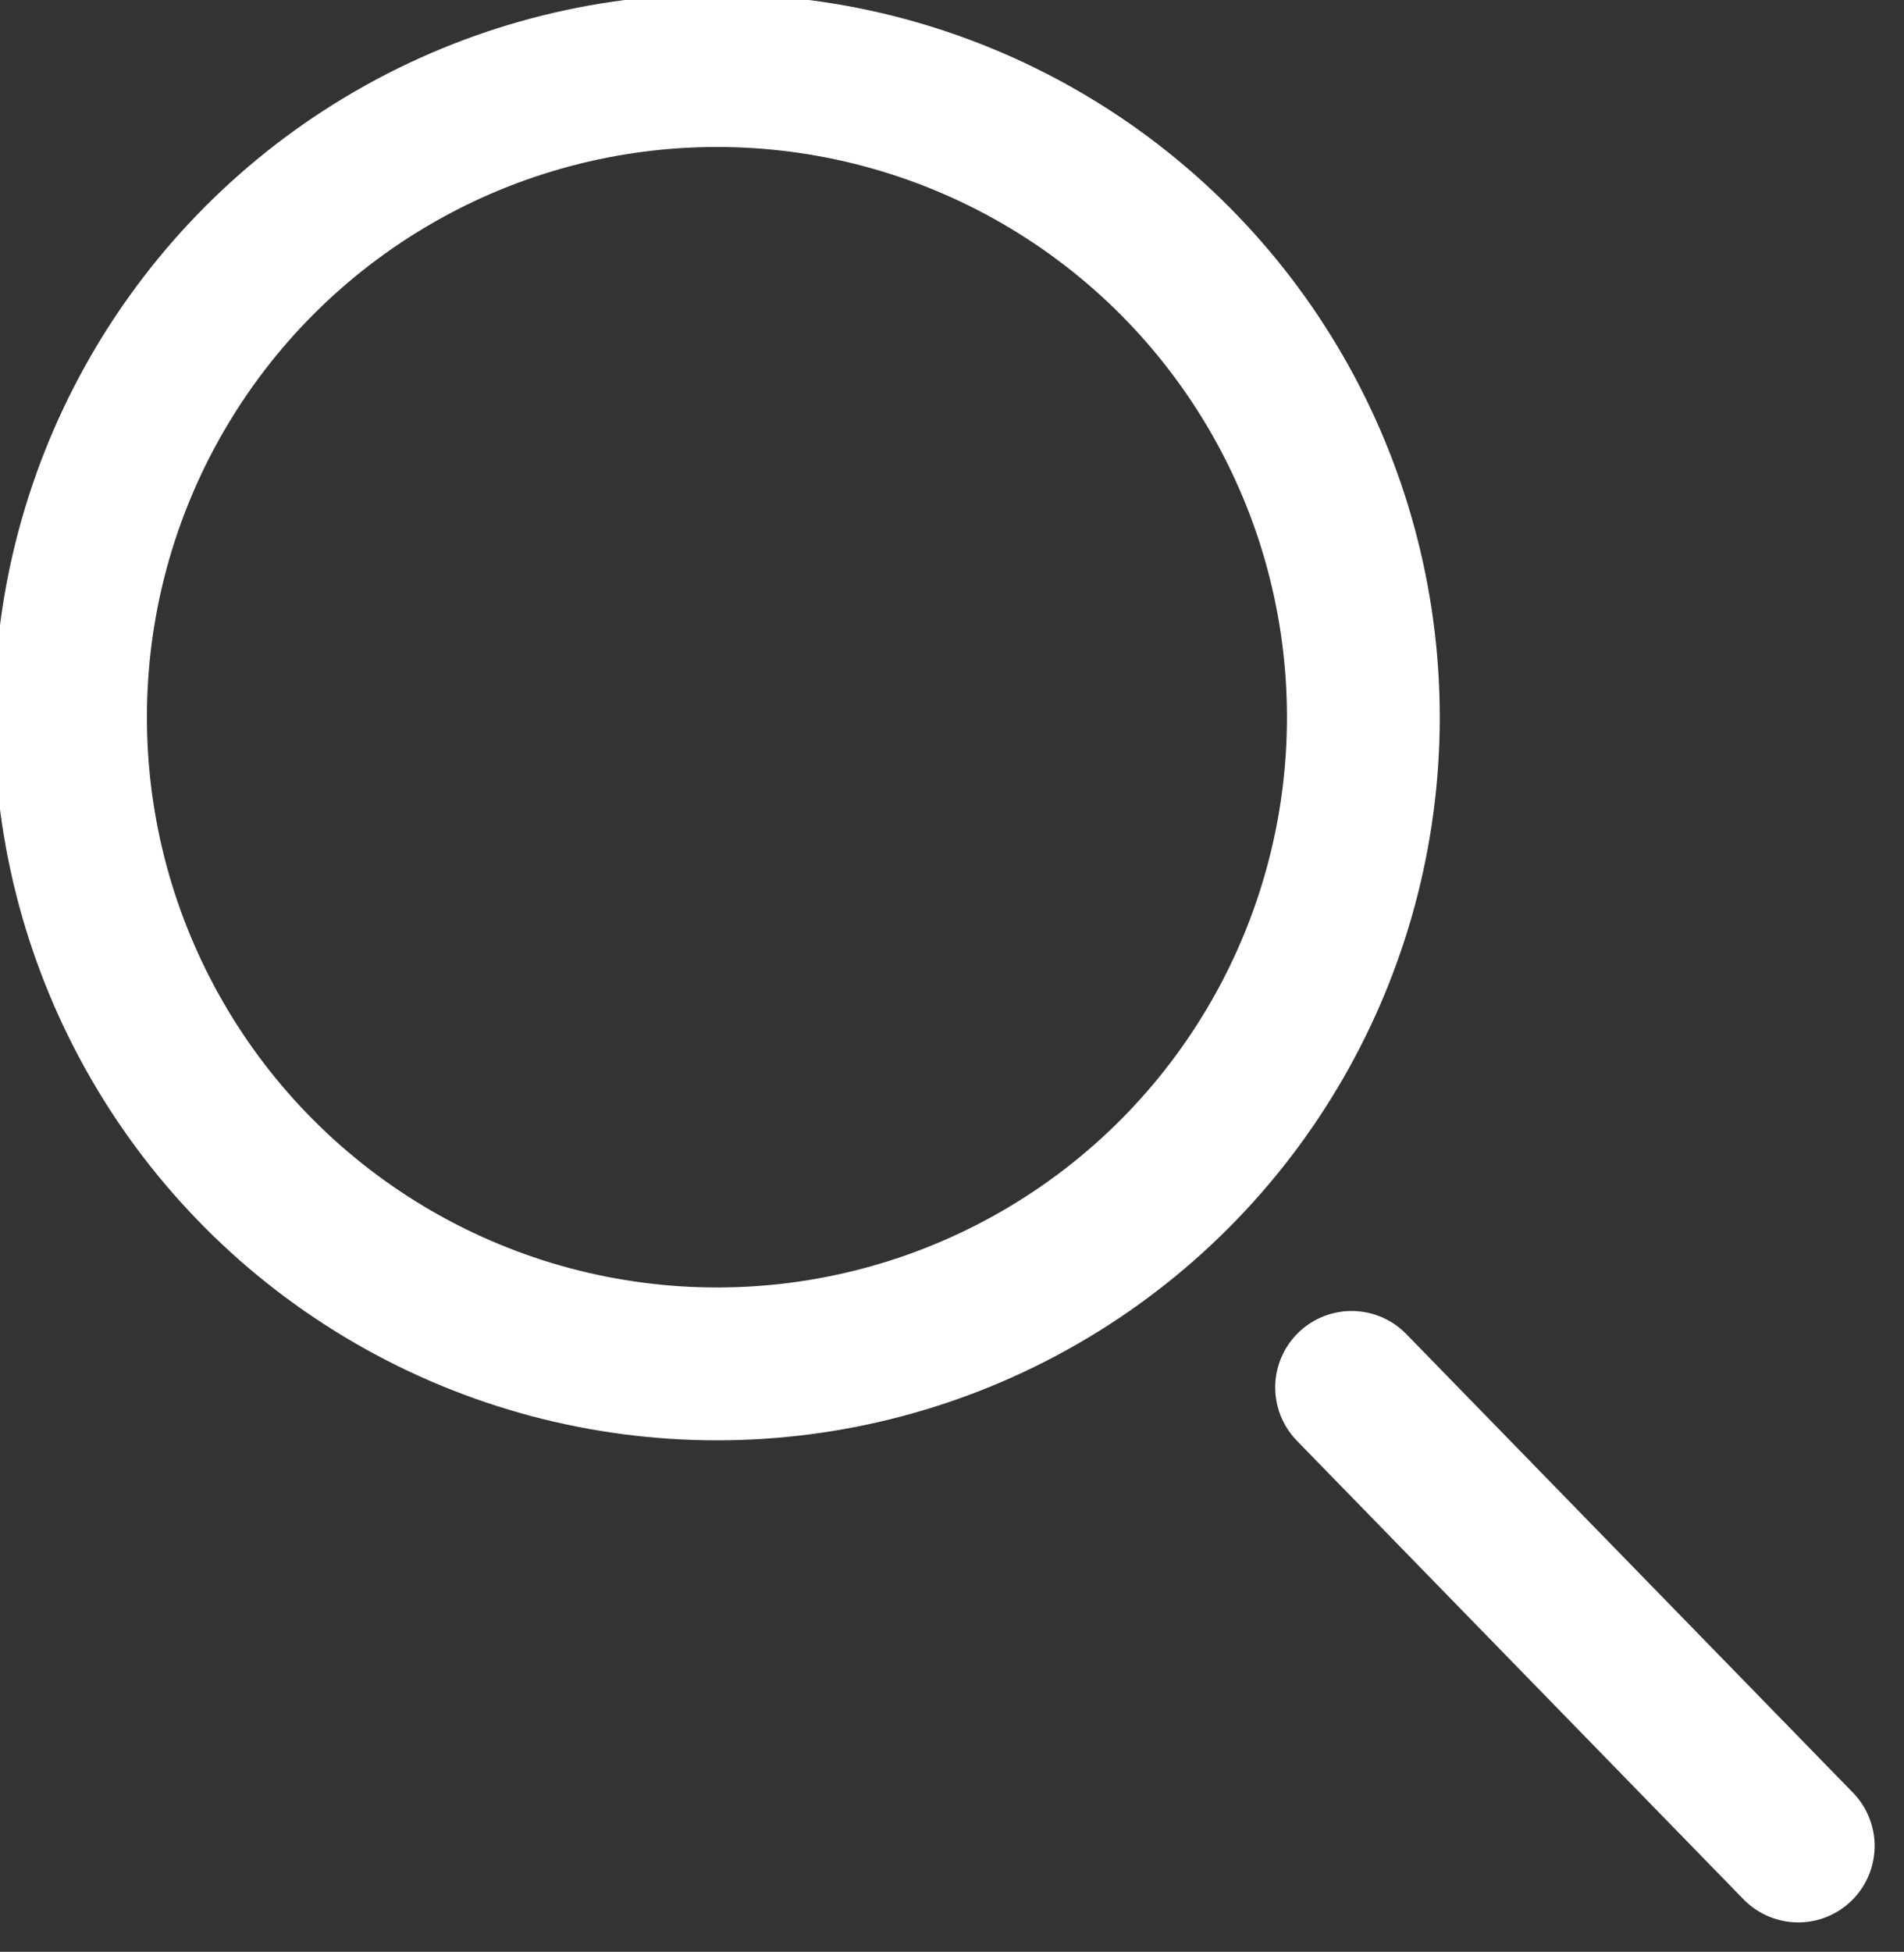
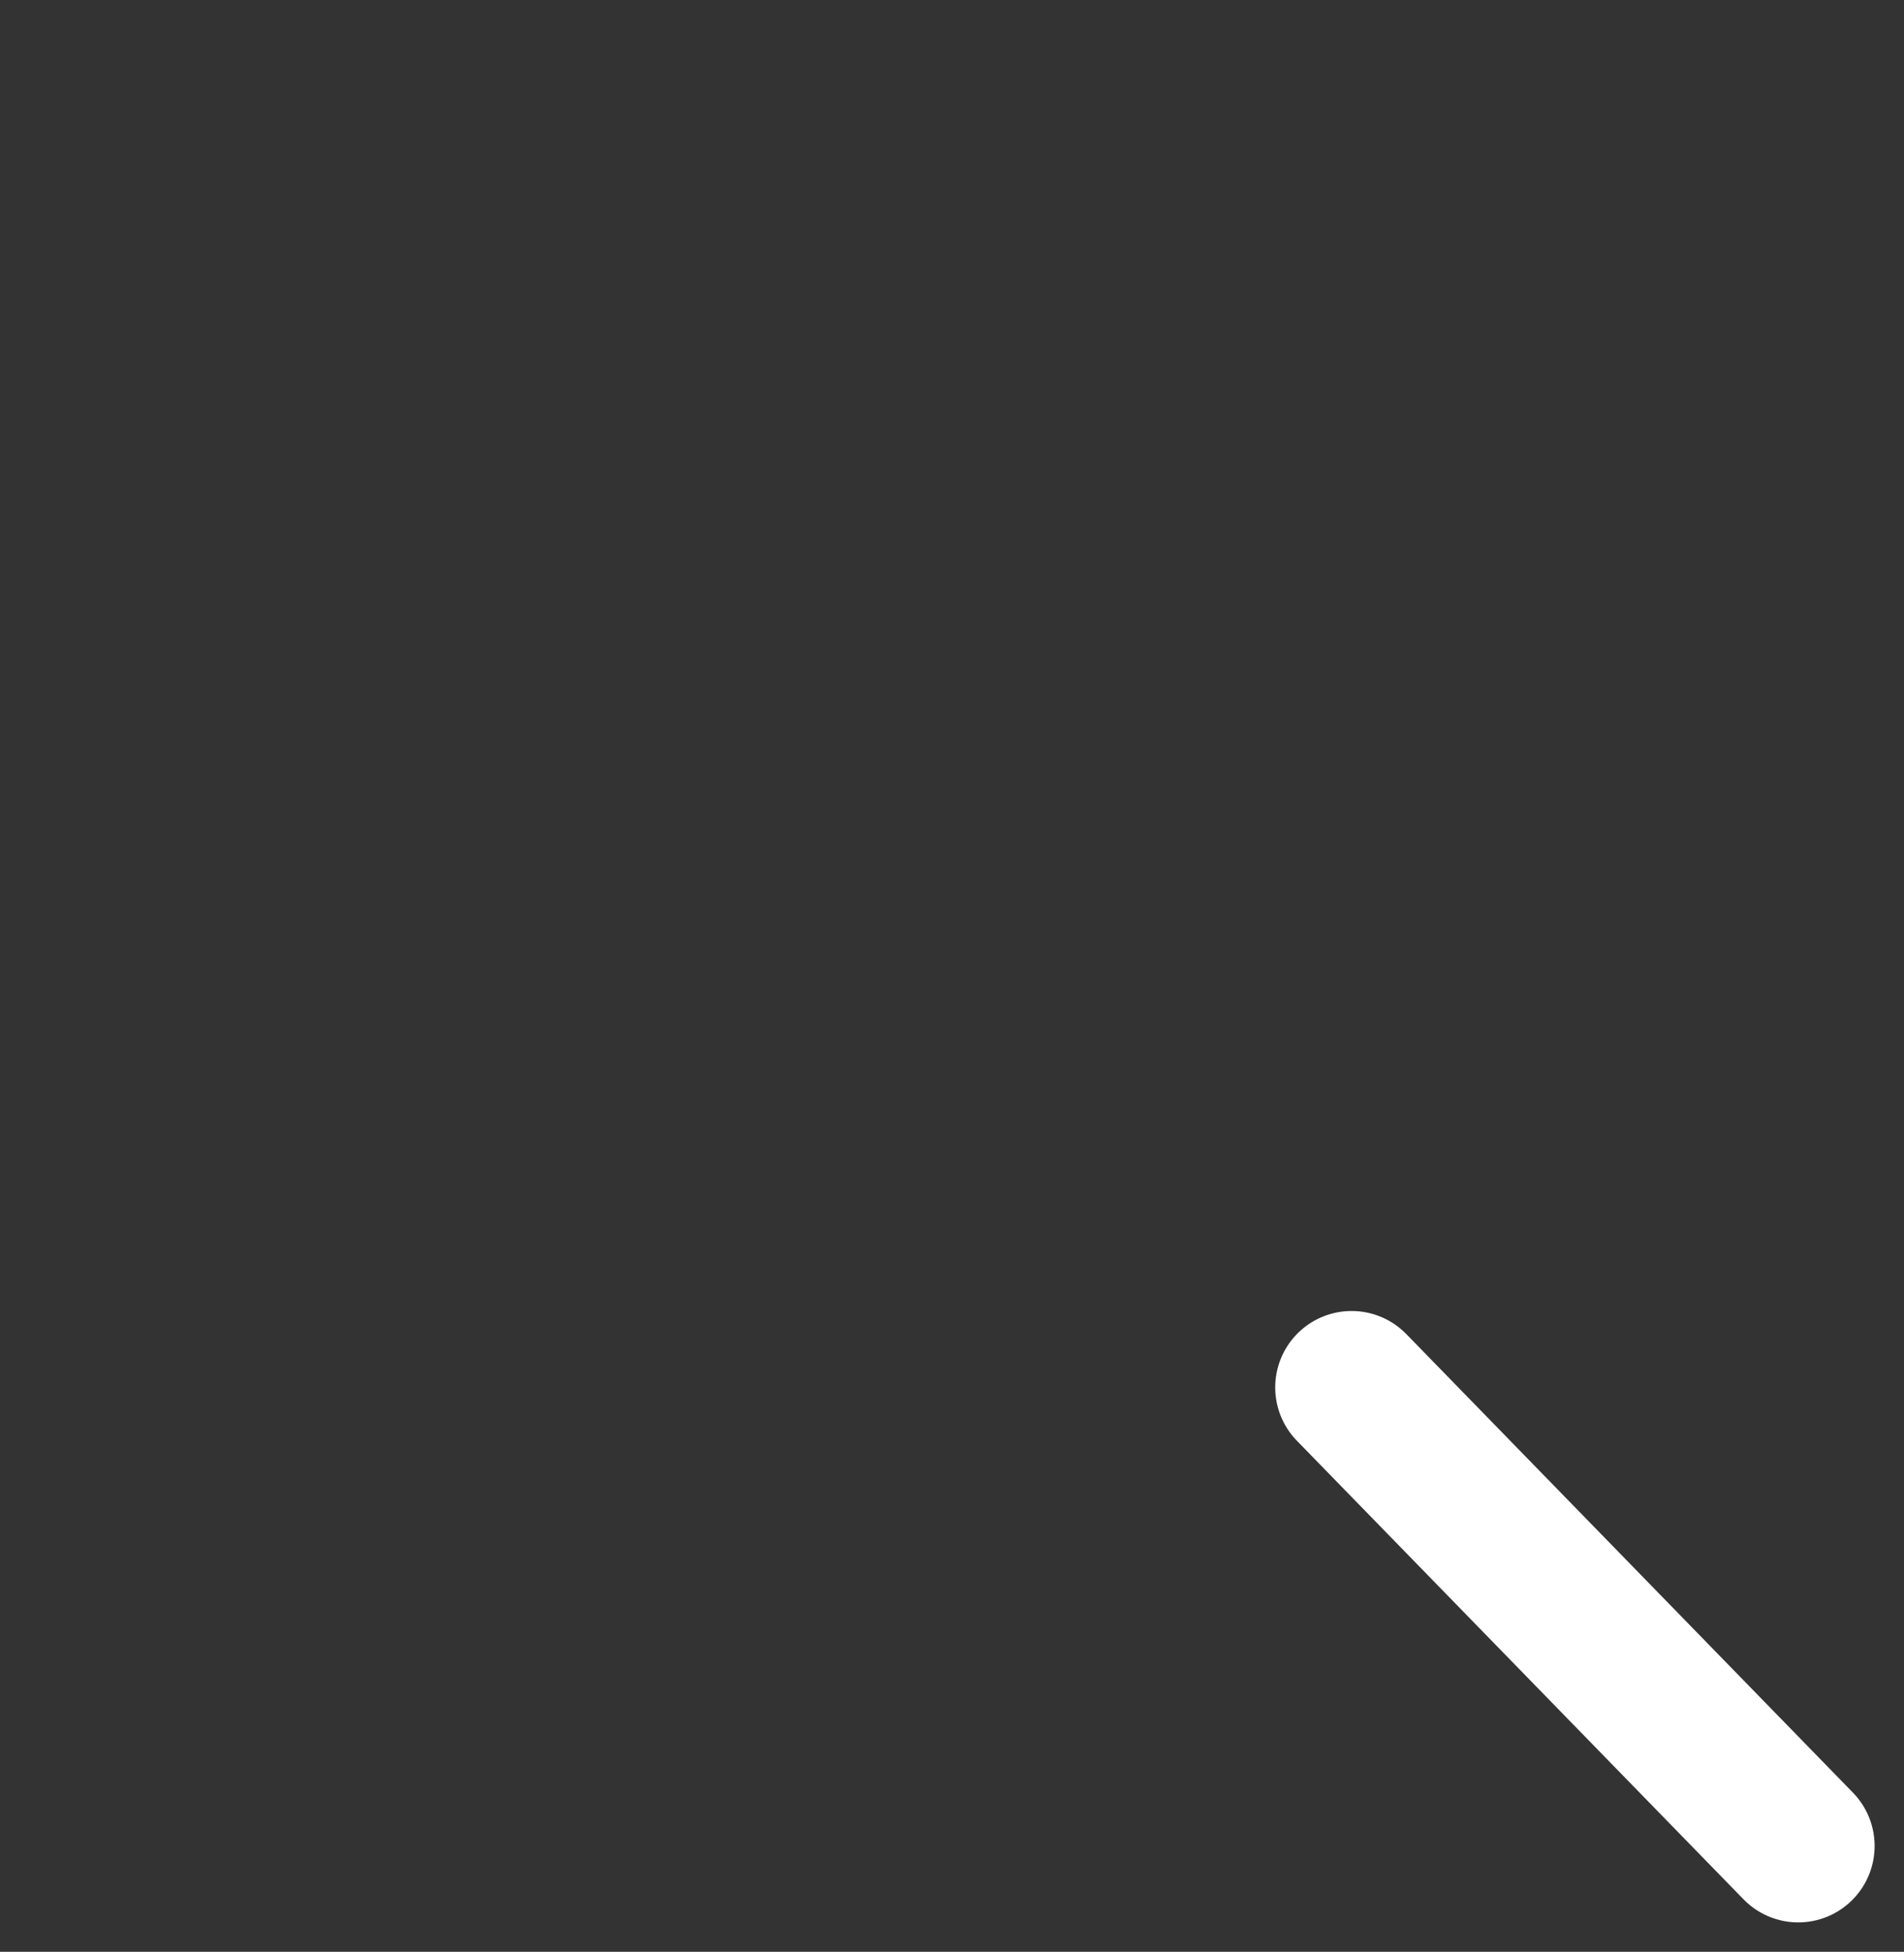
<svg xmlns="http://www.w3.org/2000/svg" version="1.1" id="Group_244" x="0px" y="0px" viewBox="0 0 16.2 16.6" style="enable-background:new 0 0 16.2 16.6;" xml:space="preserve">
  <rect x="0" y="0" width="16.2" height="16.6" fill="#333333" stroke="none" />
  <style type="text/css">
	.st0{fill:none;}
	.st1{fill:none;stroke:#FFFFFF;stroke-width:1.3;stroke-linecap:round;stroke-linejoin:round;}
	.st2{fill:none;stroke:#FFFFFF;stroke-width:1.3;stroke-linecap:round;}
</style>
  <g id="Ellipse_2" transform="translate(0 0)">
-     <ellipse class="st0" cx="6.1" cy="6.1" rx="6.1" ry="6.1" />
-     <ellipse class="st1" cx="6.1" cy="6.1" rx="5.5" ry="5.5" />
-   </g>
+     </g>
  <line id="Line_1" class="st2" x1="11.5" y1="11.8" x2="15.3" y2="15.7" />
</svg>